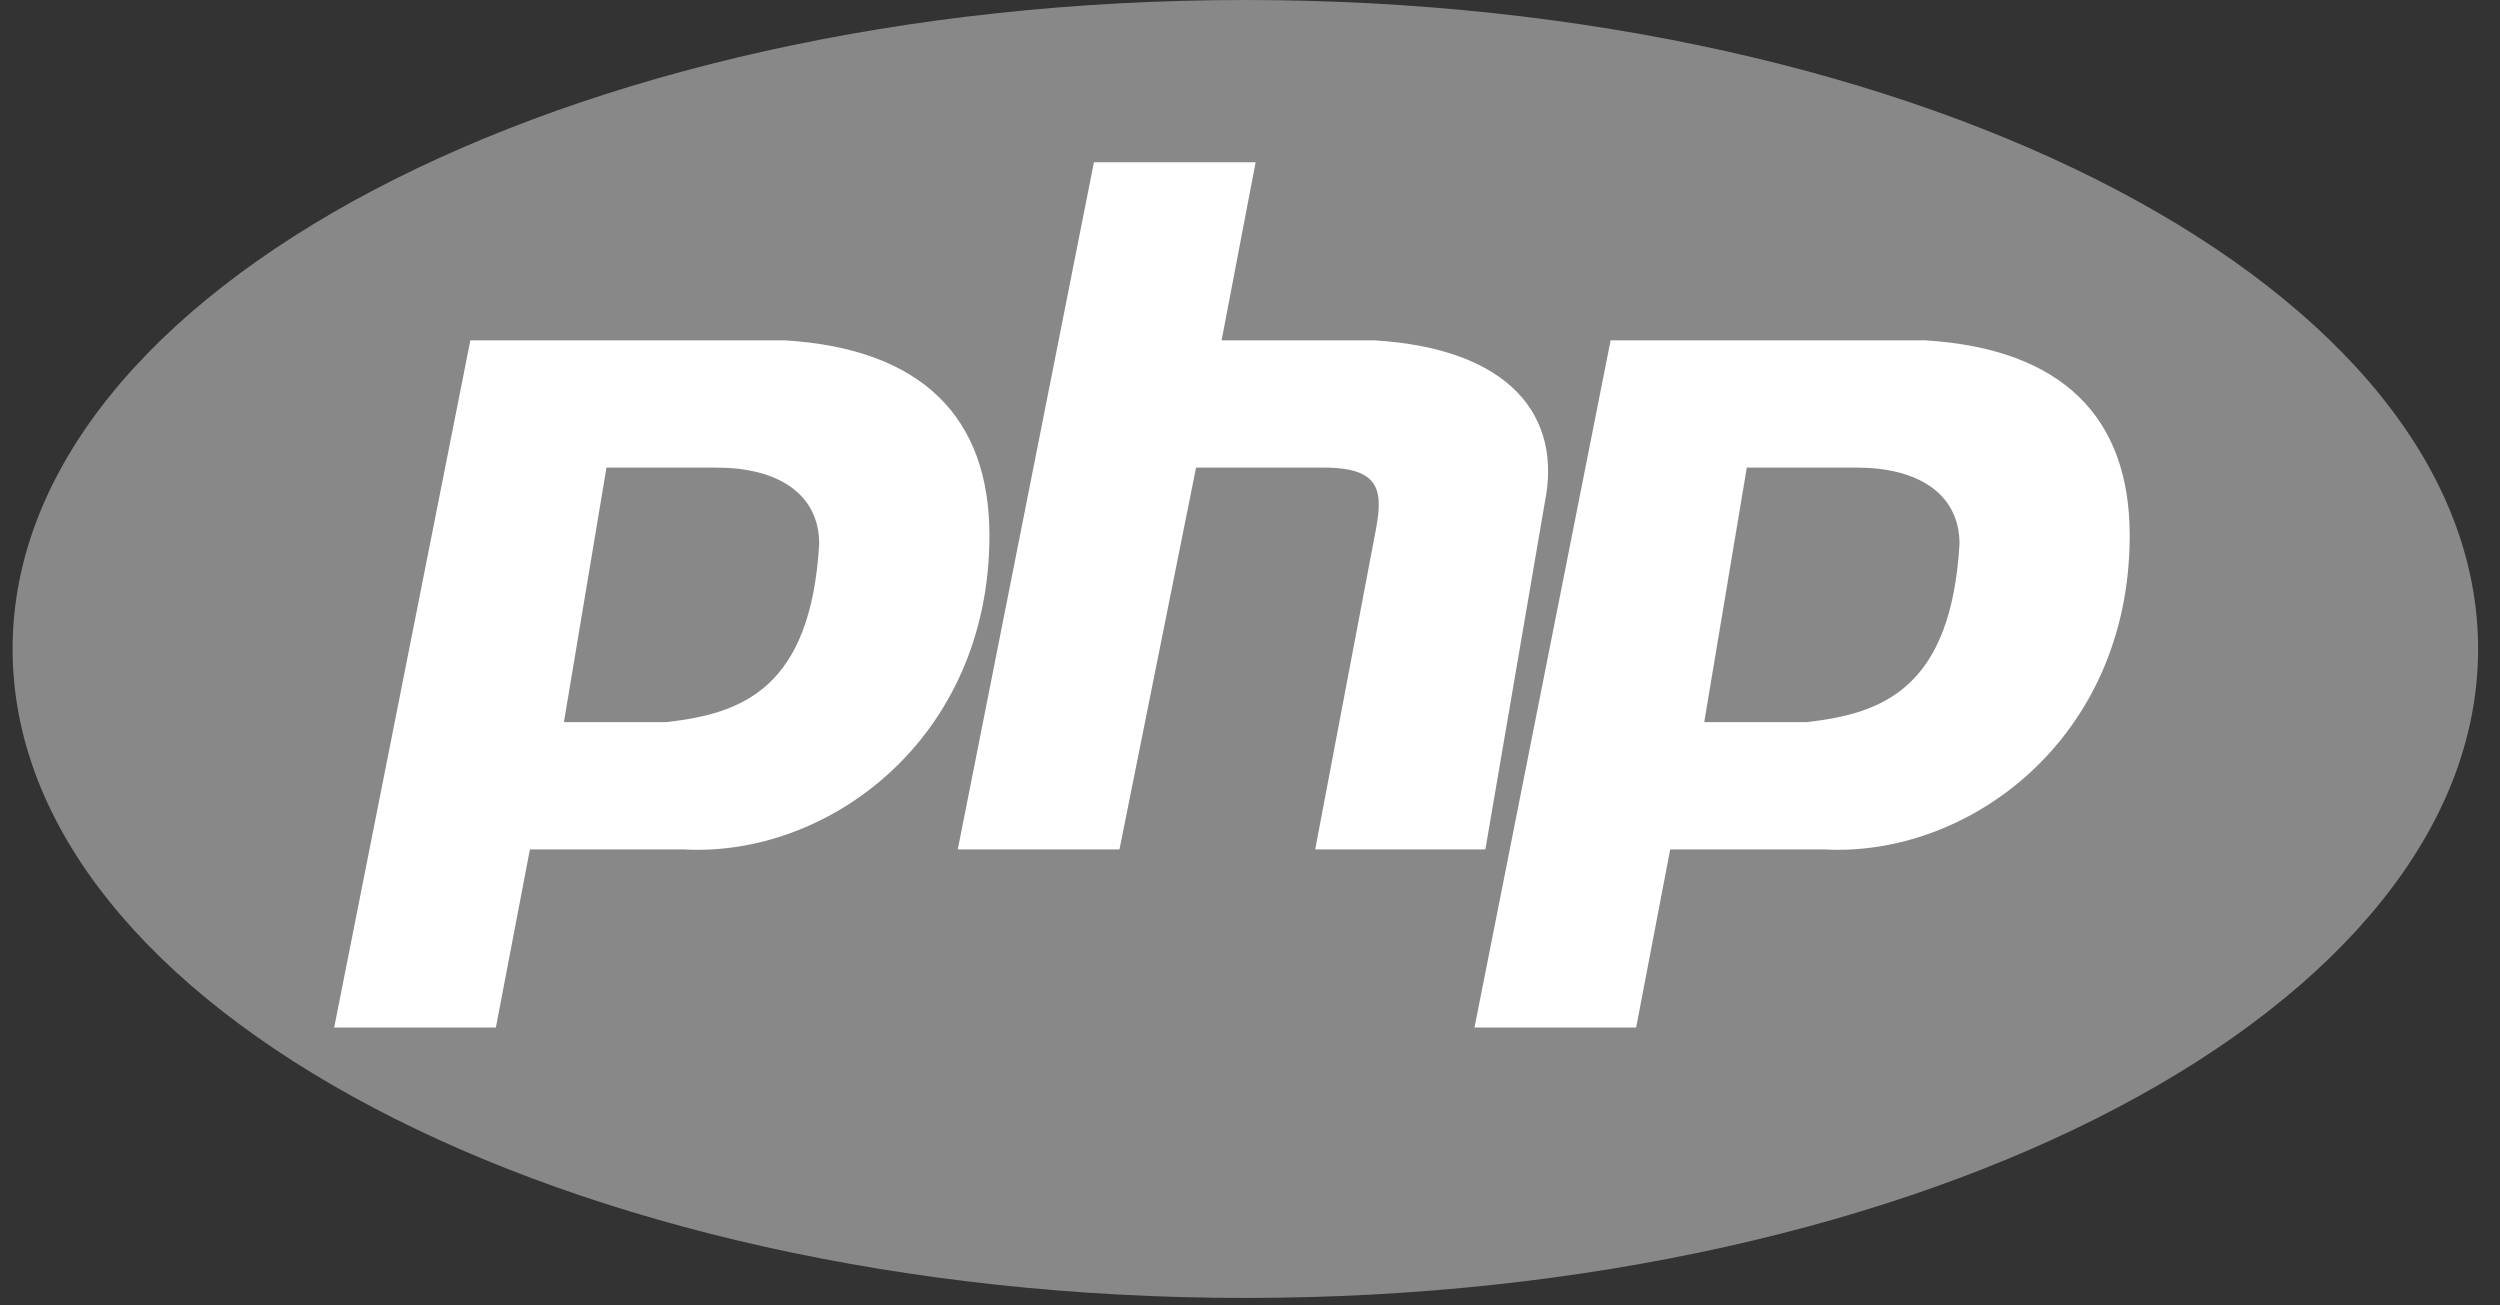
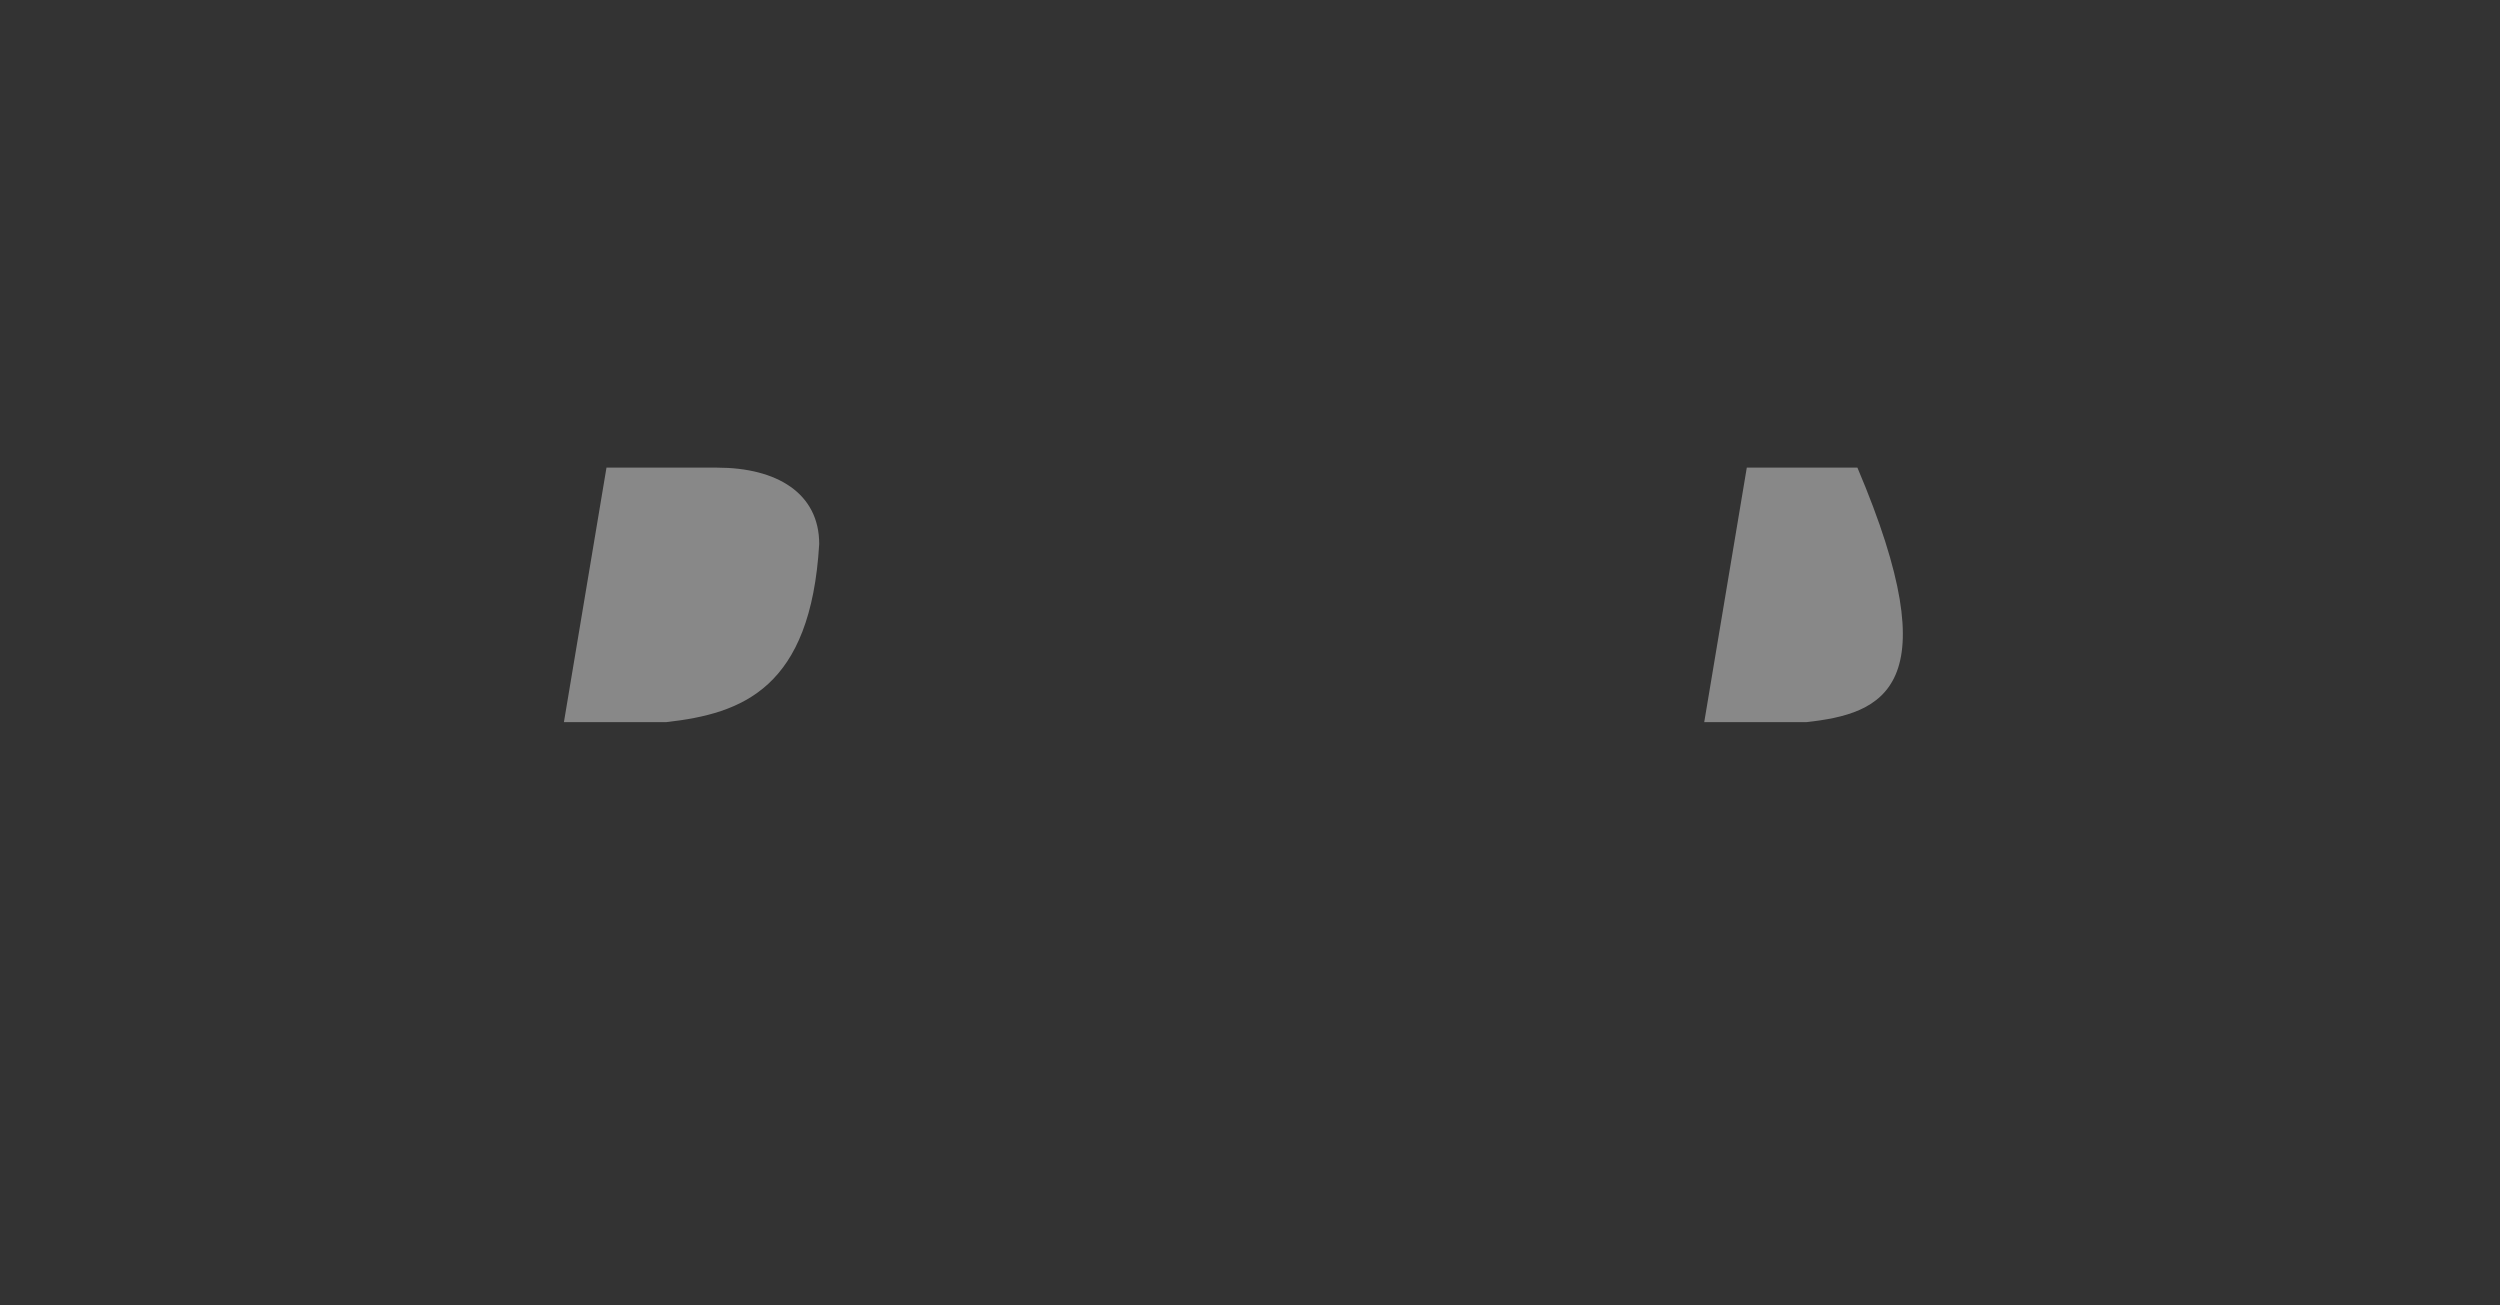
<svg xmlns="http://www.w3.org/2000/svg" width="113" height="59" viewBox="0 0 113 59" fill="none">
  <rect x="0" y="0" width="113" height="59" fill="#333333" stroke="none" />
-   <path d="M56.29 58.667C87.063 58.667 112.01 45.534 112.01 29.334C112.01 13.133 87.063 0 56.29 0C25.516 0 0.569 13.133 0.569 29.334C0.569 45.534 25.516 58.667 56.29 58.667Z" fill="#888888" />
-   <path d="M15.105 46.444L21.26 15.384H35.491C41.645 15.768 44.722 18.835 44.722 24.204C44.722 33.407 37.414 38.775 30.875 38.392H23.952L22.414 46.444H15.105ZM43.292 38.392L49.446 7.333H56.754L55.216 15.384H62.139C68.293 15.768 70.601 18.835 69.832 22.67L67.139 38.392H59.447L62.139 24.204C62.523 22.287 62.523 21.136 59.831 21.136H54.062L50.6 38.392H43.292ZM66.647 46.444L72.8 15.384H87.032C93.186 15.768 96.263 18.835 96.263 24.204C96.263 33.407 88.955 38.775 82.416 38.392H75.493L73.954 46.444H66.647Z" fill="white" />
  <path d="M25.489 32.641L27.413 21.137H32.413C35.105 21.137 37.028 22.288 37.028 24.588C36.644 31.107 33.567 32.257 30.105 32.641H25.49H25.489Z" fill="#888888" />
-   <path d="M77.031 32.641L78.955 21.137H83.955C86.648 21.137 88.57 22.288 88.57 24.588C88.186 31.107 85.109 32.257 81.647 32.641H77.032H77.031Z" fill="#888888" />
+   <path d="M77.031 32.641L78.955 21.137H83.955C88.186 31.107 85.109 32.257 81.647 32.641H77.032H77.031Z" fill="#888888" />
</svg>